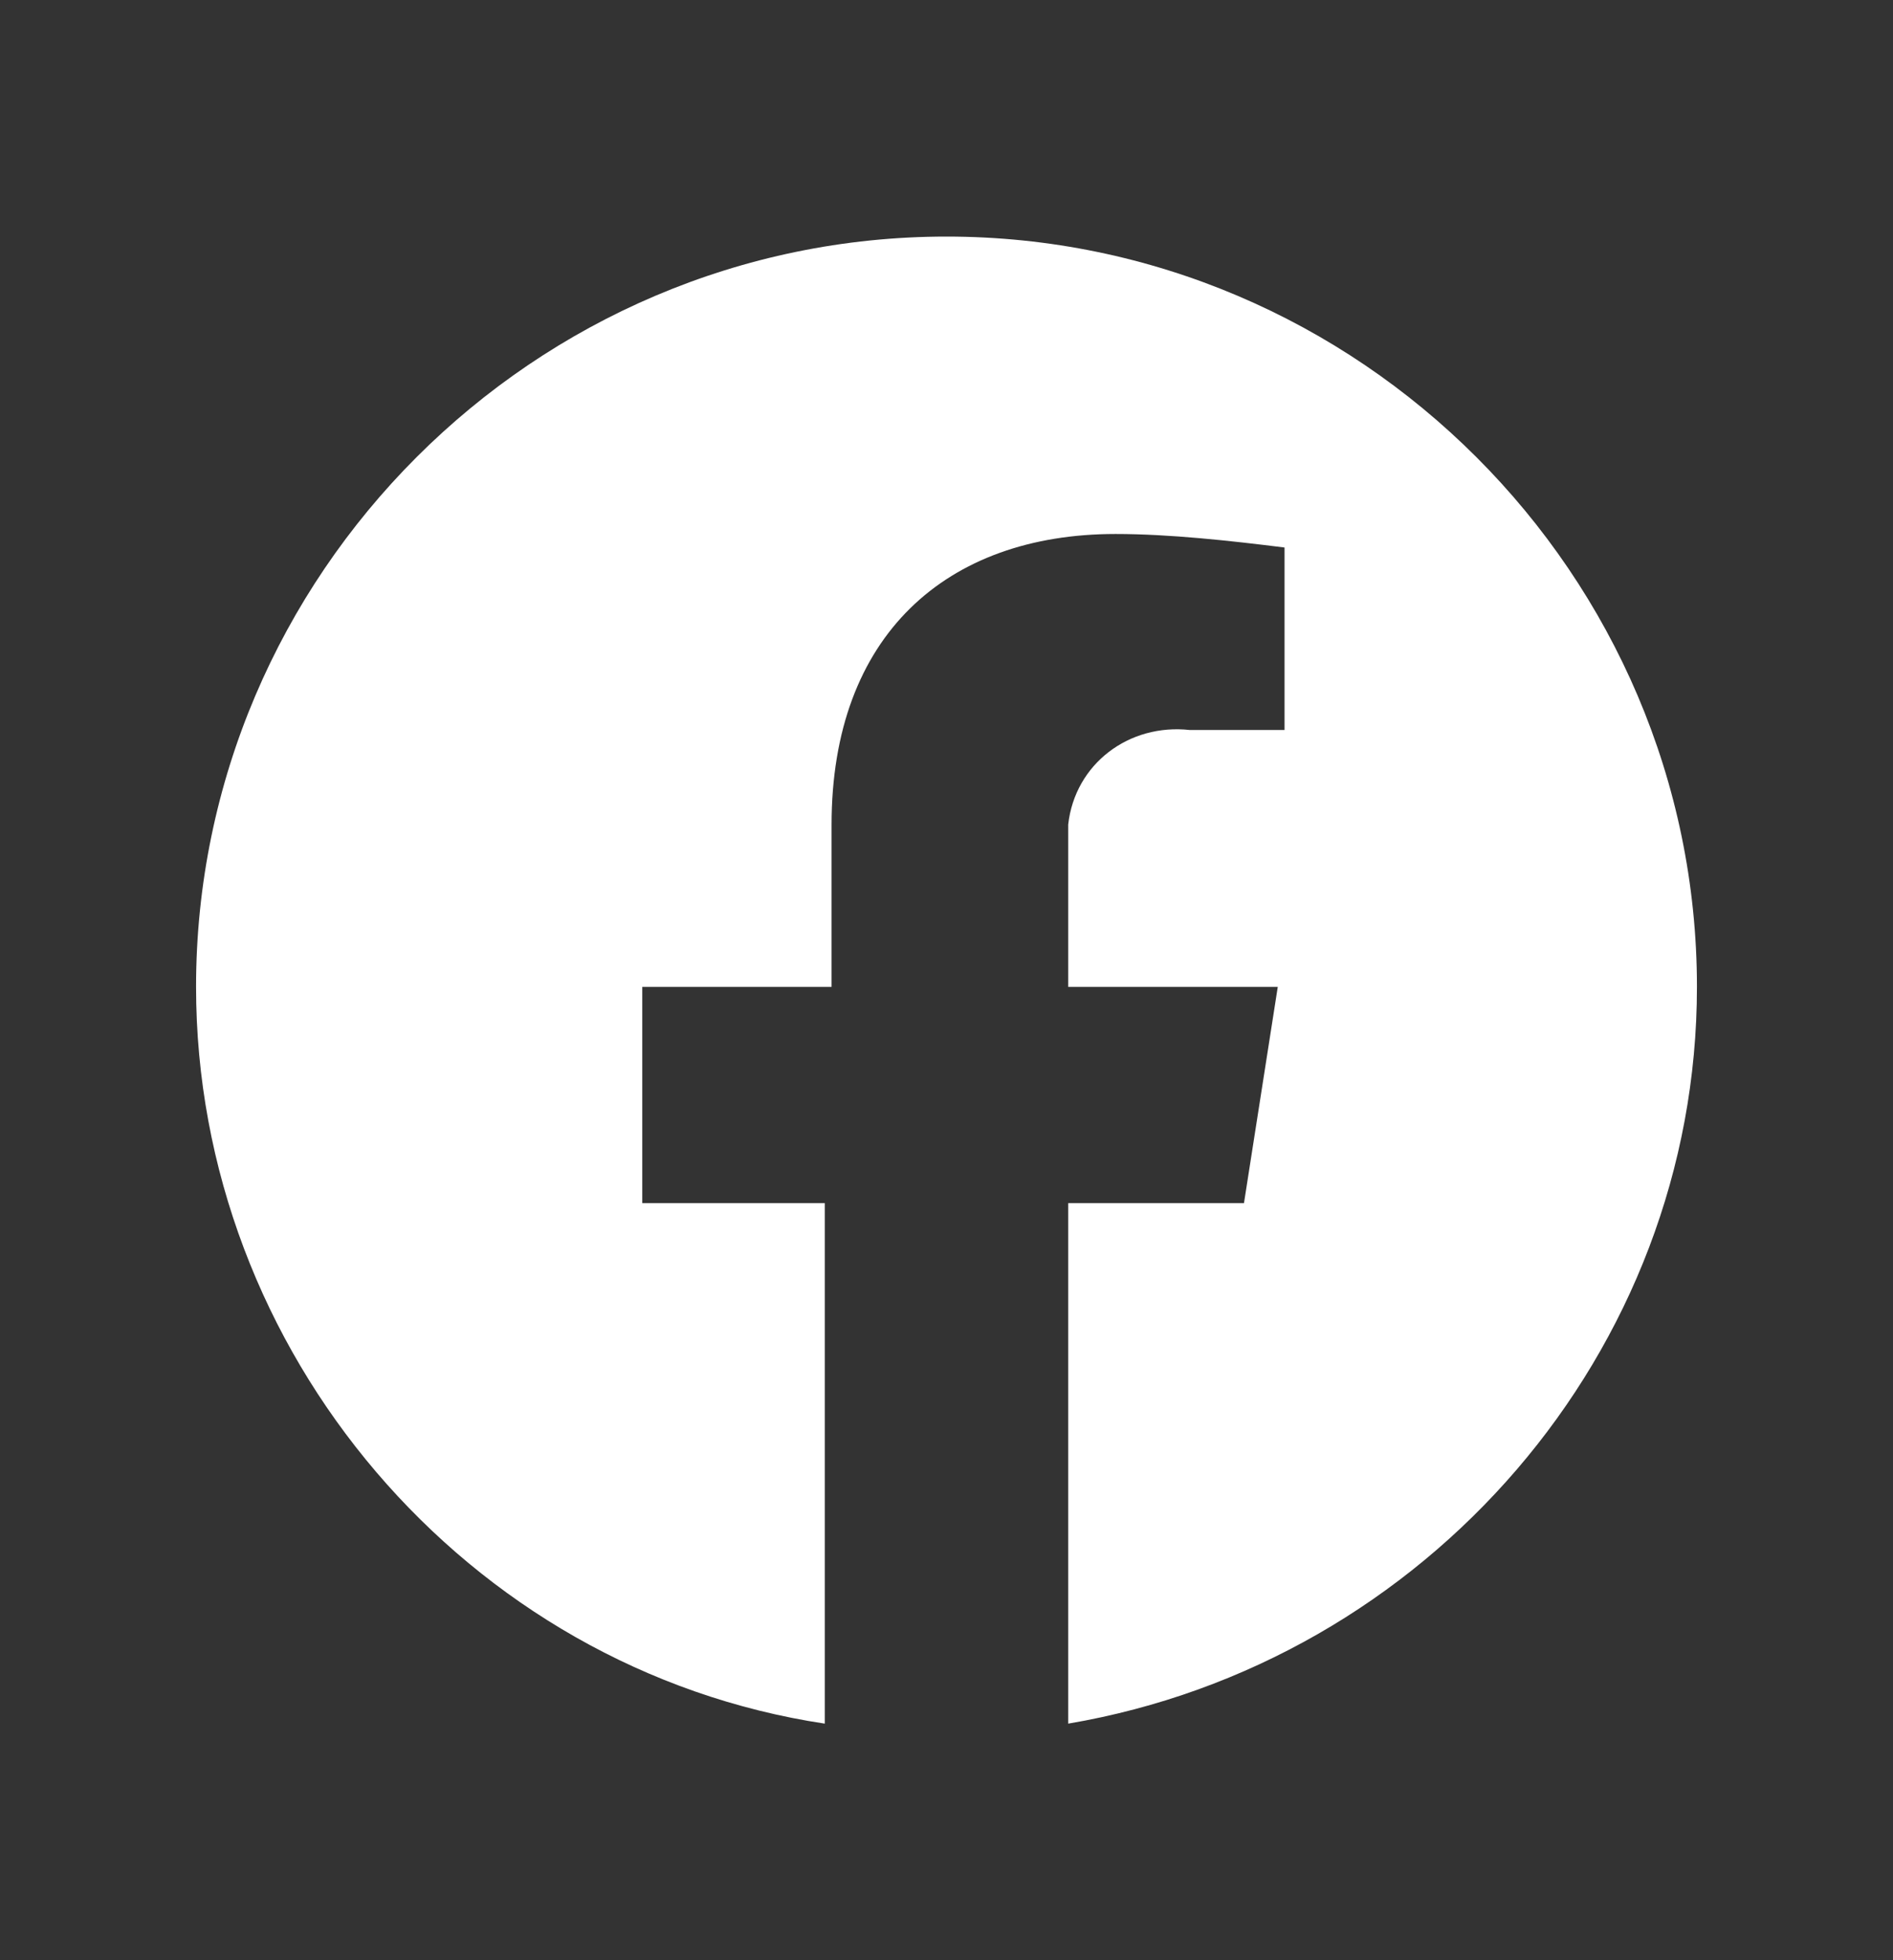
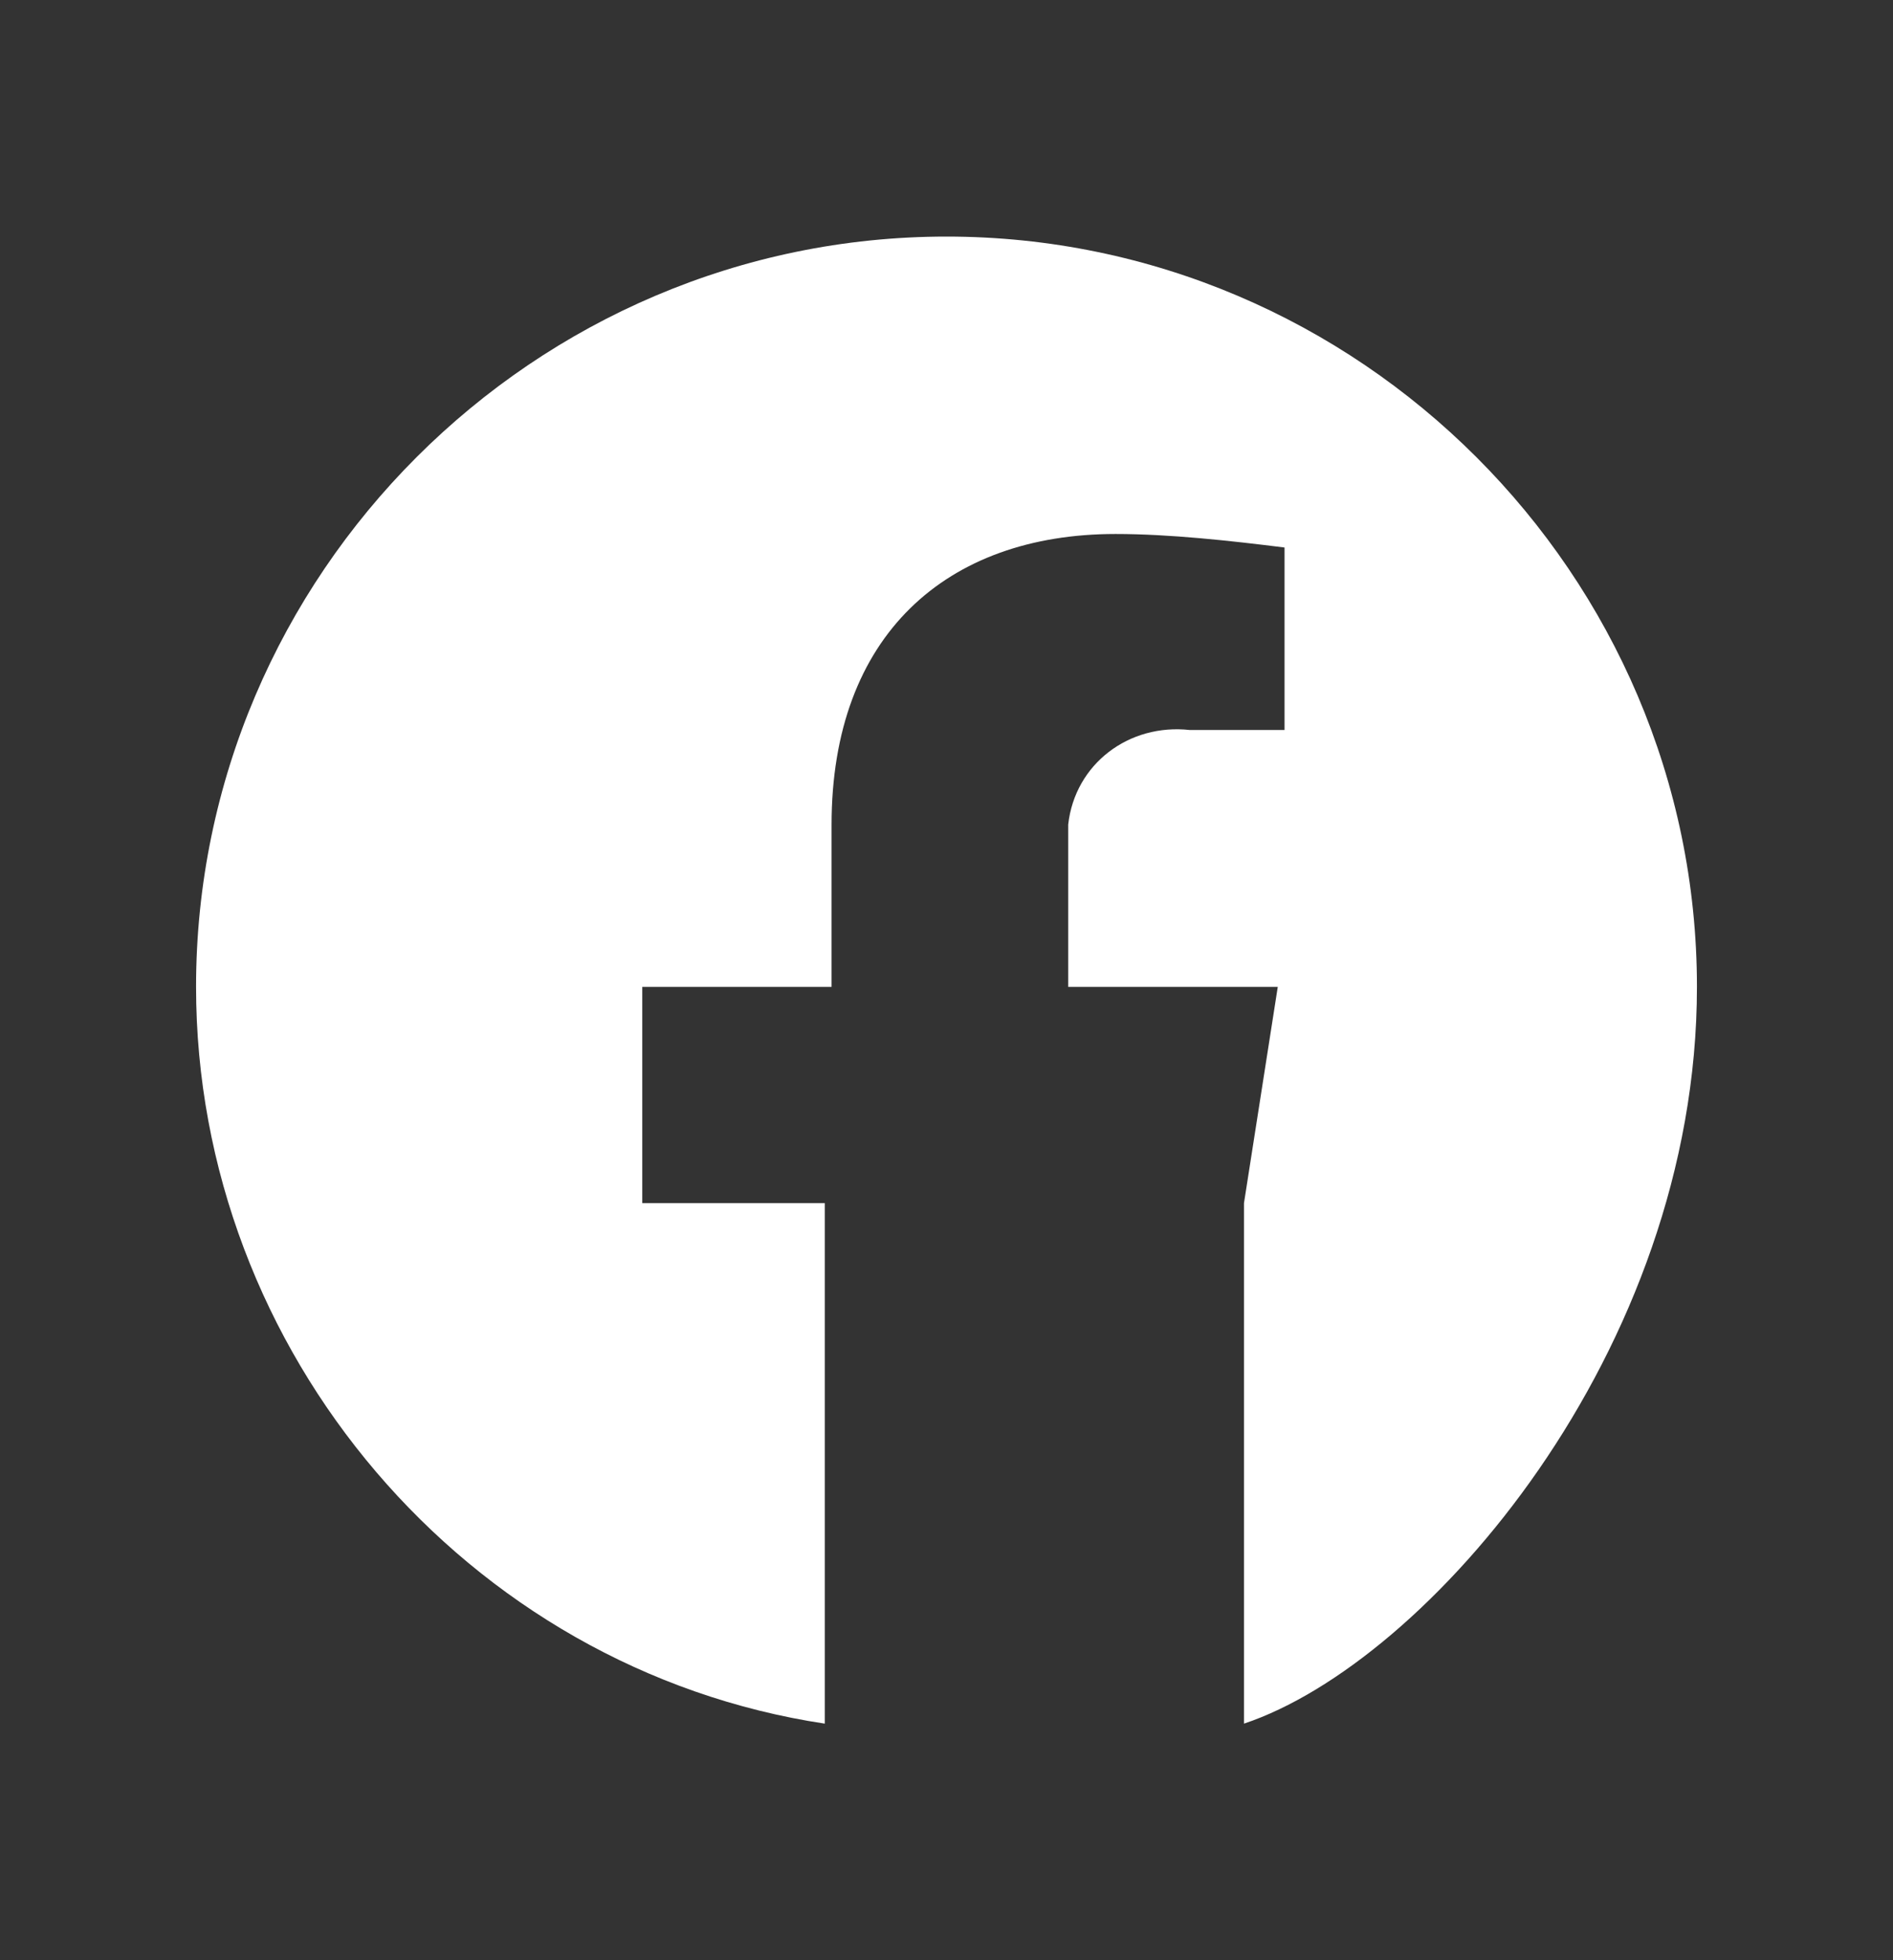
<svg xmlns="http://www.w3.org/2000/svg" width="28" height="29" viewBox="0 0 28 29" fill="none">
  <rect x="0" y="0" width="28" height="29" fill="#333333" stroke="none" />
-   <path fill-rule="evenodd" clip-rule="evenodd" d="M25.1 14.6C25.1 8.5 20.1 3.5 14 3.5C7.9 3.5 2.9 8.5 2.9 14.6C2.9 20 6.9 24.7 12.2 25.5V17.8H9.5V14.6H12.3V12.2C12.3 9.4 14 7.9 16.5 7.9C17.3 7.9 18.2 8 19 8.1V10.8H17.6C16.7 10.7 15.9 11.3 15.8 12.2C15.8 12.3 15.8 12.4 15.8 12.5V14.6H18.9L18.4 17.8H15.8V25.5C21.1 24.6 25.1 20 25.1 14.6Z" fill="white" />
+   <path fill-rule="evenodd" clip-rule="evenodd" d="M25.1 14.6C25.1 8.5 20.1 3.5 14 3.5C7.9 3.5 2.9 8.5 2.9 14.6C2.9 20 6.9 24.7 12.2 25.5V17.8H9.5V14.6H12.3V12.2C12.3 9.4 14 7.9 16.5 7.9C17.3 7.9 18.2 8 19 8.1V10.8H17.6C16.7 10.7 15.9 11.3 15.8 12.2C15.8 12.3 15.8 12.4 15.8 12.5V14.6H18.9L18.4 17.8V25.5C21.1 24.6 25.1 20 25.1 14.6Z" fill="white" />
</svg>